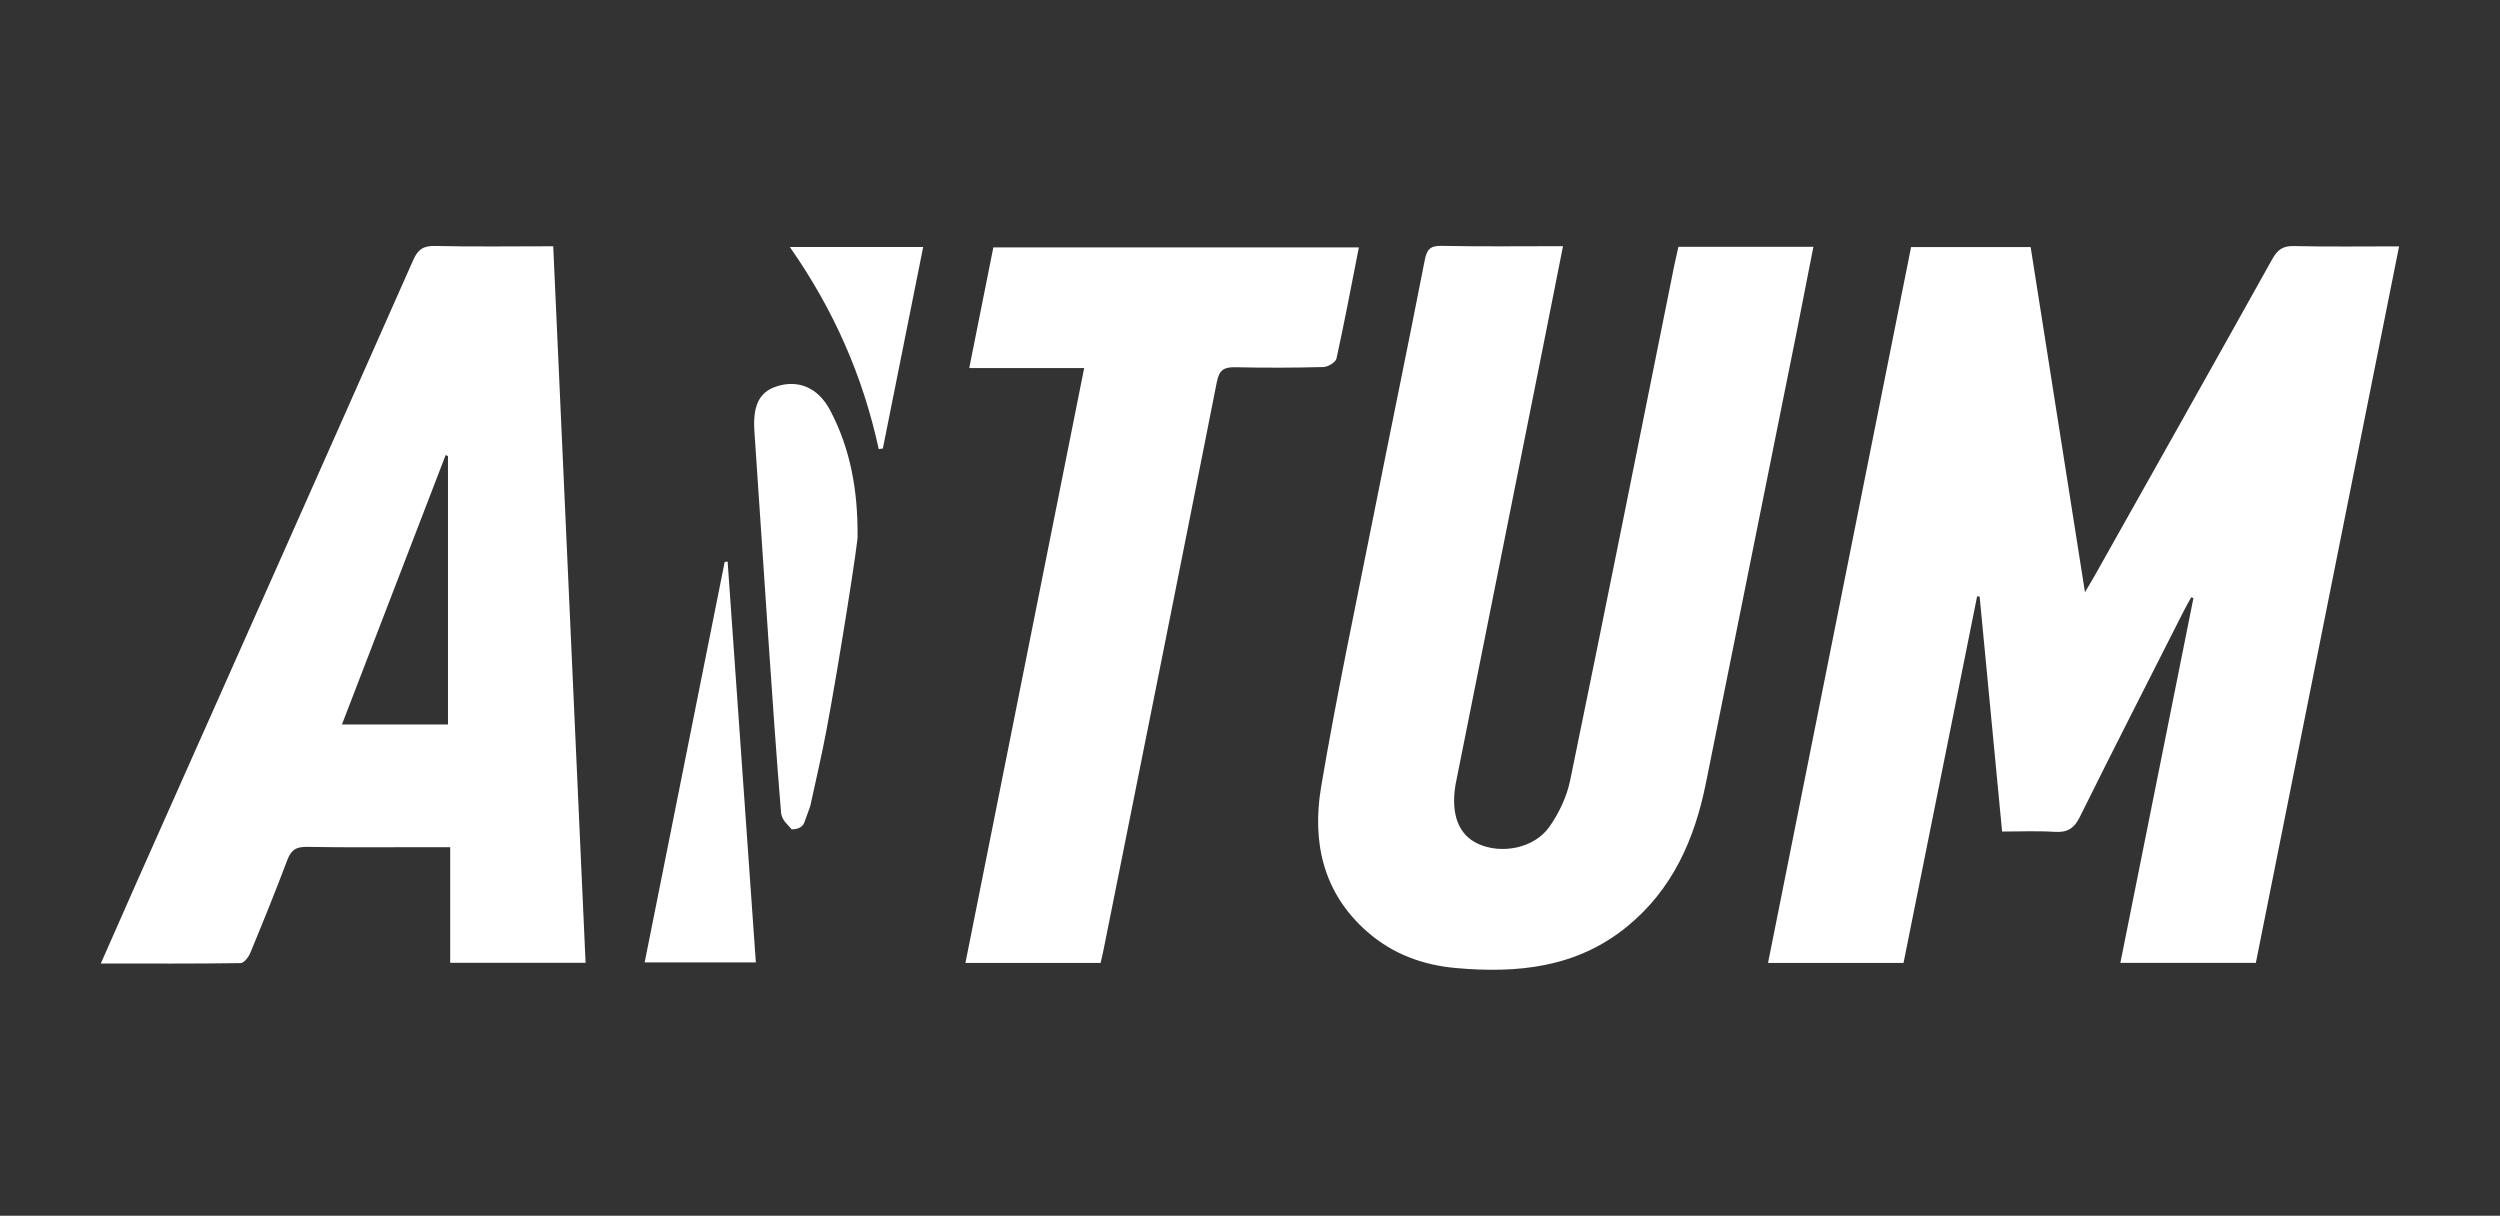
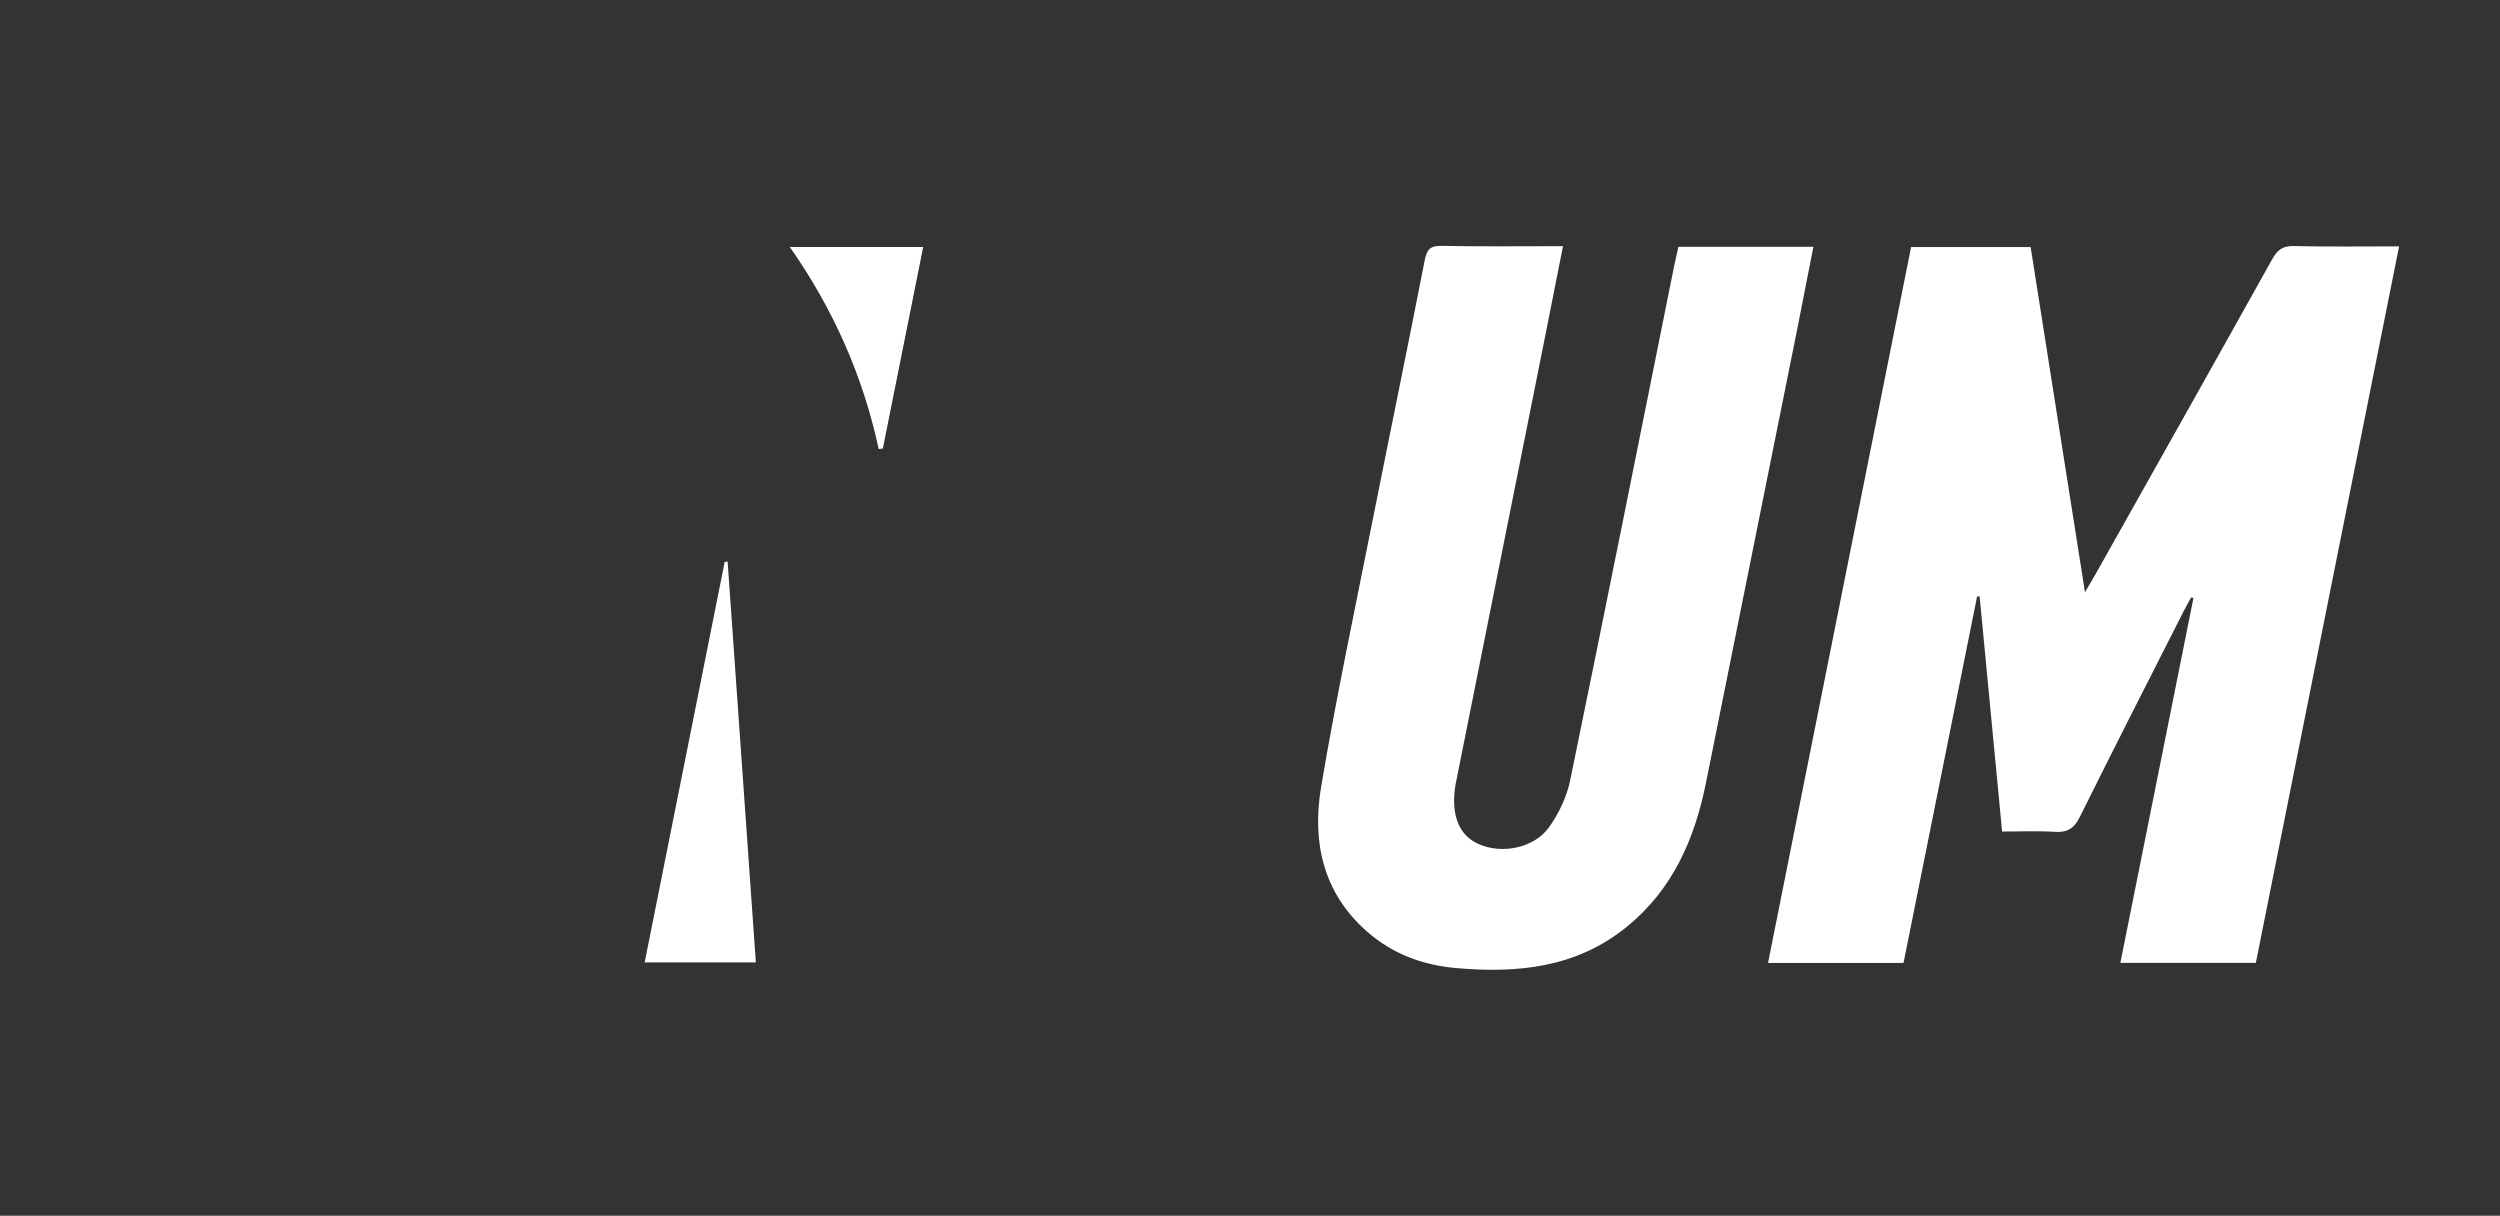
<svg xmlns="http://www.w3.org/2000/svg" version="1.1" id="Layer_1" x="0px" y="0px" viewBox="0 0 2480 1206" style="enable-background:new 0 0 2480 1206;" xml:space="preserve">
  <rect x="0" y="0" width="2480" height="1206" fill="#333333" stroke="none" />
  <style type="text/css"> .st0{fill:none;} .st1{fill:#fff;} </style>
-   <polyline class="st0" points="-11.3,883.7 -8.6,1082.3 30.6,1082.3 " />
  <g>
    <g>
      <path class="st1" d="M1888.3,955.2c-45.5,0-89.1,0-134.4,0c47.4-237.1,94.6-473.3,141.9-710.1c39.3,0,78.2,0,118.6,0 c17.7,112.5,35.5,225.1,53.9,342.4c5.2-8.9,8.3-14,11.2-19.2c58.3-103.7,116.7-207.4,174.6-311.3c5.2-9.3,10.6-13.2,21.5-12.9 c34.2,0.8,68.5,0.3,104.3,0.3c-47.5,237.8-94.7,473.9-142.1,710.8c-44.7,0-88.7,0-134.4,0c24.3-121.2,48.4-241.5,72.5-361.9 c-0.7-0.3-1.5-0.5-2.2-0.8c-2.4,4.5-5,8.8-7.3,13.4c-34.5,68.1-69.3,136.1-103.2,204.5c-5.7,11.6-12.5,15.6-25,14.8 c-17-1.1-34.1-0.3-52.1-0.3c-7.5-78.7-14.9-155.9-22.3-233.2c-0.8,0-1.7-0.1-2.5-0.1C1937,712.4,1912.7,833.4,1888.3,955.2z" />
      <path class="st1" d="M1665,244.8c44.9,0,88.5,0,133.9,0c-5.5,28.1-10.8,55.3-16.2,82.5c-30.1,149.7-60.2,299.3-90.3,448.9 c-11.2,55.9-32.9,105.9-78.5,143.1c-50.1,40.8-108.6,46.4-169.6,41c-32.8-2.9-62.8-13.9-88-36c-44.1-38.6-54.8-89.4-45.8-143.4 c15.1-89.6,34-178.5,51.7-267.6c16.9-85,34.5-169.9,51.1-255c2.1-10.7,5.2-14.6,16.7-14.4c39.5,0.8,78.9,0.3,120.5,0.3 c-6.5,32.7-12.7,64-18.9,95.3c-29.1,145.6-58.2,291.2-87.3,436.8c-0.2,1-0.5,2-0.6,3.1c-4.5,28.9,3.4,48.9,22.6,57.7 c23.3,10.6,55.6,4.4,70.6-16.8c9.6-13.6,17.4-30,20.7-46.2c35.1-170.4,69.1-340.9,103.4-511.4C1662.3,257,1663.6,251.4,1665,244.8 z" />
-       <path class="st1" d="M580.9,955.1c-45.6,0-89.5,0-134.3,0c0-38,0-75.2,0-114.7c-8.9,0-17,0-25.1,0c-39,0-78,0.4-117-0.3 c-10.5-0.2-15.6,2.9-19.4,12.8c-11.7,31.1-24.2,61.9-36.9,92.6c-1.7,4.1-6.2,9.8-9.5,9.9c-45.5,0.7-91.1,0.4-138.7,0.4 c12.4-28,23.8-54,35.3-80C226.9,670,318.6,464.2,409.8,258.2c4.6-10.5,9.9-14.5,21.7-14.2c38.4,0.9,76.9,0.3,117.3,0.3 C559.5,481.1,570.1,717.2,580.9,955.1z M444.4,452.5c-0.8-0.4-1.6-0.7-2.3-1.1c-34.1,88.7-68.3,177.4-102.9,267.3 c36.3,0,70.2,0,105.2,0C444.4,629.1,444.4,540.8,444.4,452.5z" />
-       <path class="st1" d="M1091.8,955.2c-45.2,0-88.7,0-134.1,0c39.3-196.7,78.4-392.4,117.8-590.1c-38.5,0-75.2,0-114,0 c8.2-41,15.9-79.9,23.9-119.7c121.1,0,241.4,0,362.6,0c-7.3,37.1-14.2,73.8-22.2,110.2c-0.8,3.8-8.4,8.4-13,8.5 c-29.1,0.8-58.2,0.8-87.3,0.2c-11.1-0.2-16,2.4-18.4,14.6c-36.7,185.9-74,371.6-111.2,557.4 C1094.8,942.3,1093.4,948.3,1091.8,955.2z" />
-       <path class="st1" d="M819.8,724.6c-4.7,24.9-10.5,49.7-15.9,74.5c-0.3,1.4-0.4,1.1-3.6,10.2c-2.3,6.6-2.8,8.1-4.4,9.8 c-1.2,1.3-4.2,3.6-10.6,3.6c-2.6-3.7-9.8-8.4-10.5-16.7c-4.7-56.9-8.6-113.9-12.5-170.9c-4.7-68.9-9.2-137.9-13.9-206.8 c-1.8-25.5,4.5-39.1,21.4-44.8c21.5-7.3,41.5,0.7,53.4,23c20.8,38.9,27.8,81.2,27.5,124.9C852.2,531.6,831.9,660.5,819.8,724.6z" />
      <path class="st1" d="M721.8,557.1c9.3,132.1,18.6,264.3,28,397.6c-36.8,0-72.8,0-110.3,0c26.5-132.8,53-265,79.4-397.3 C719.8,557.3,720.8,557.2,721.8,557.1z" />
      <path class="st1" d="M783.5,245c46.2,0,88.6,0,132.3,0c-13.5,67.3-26.7,133.6-40,199.9c-1.4,0.2-2.7,0.4-4.1,0.6 C856.1,373.4,827.1,307.3,783.5,245z" />
    </g>
  </g>
</svg>